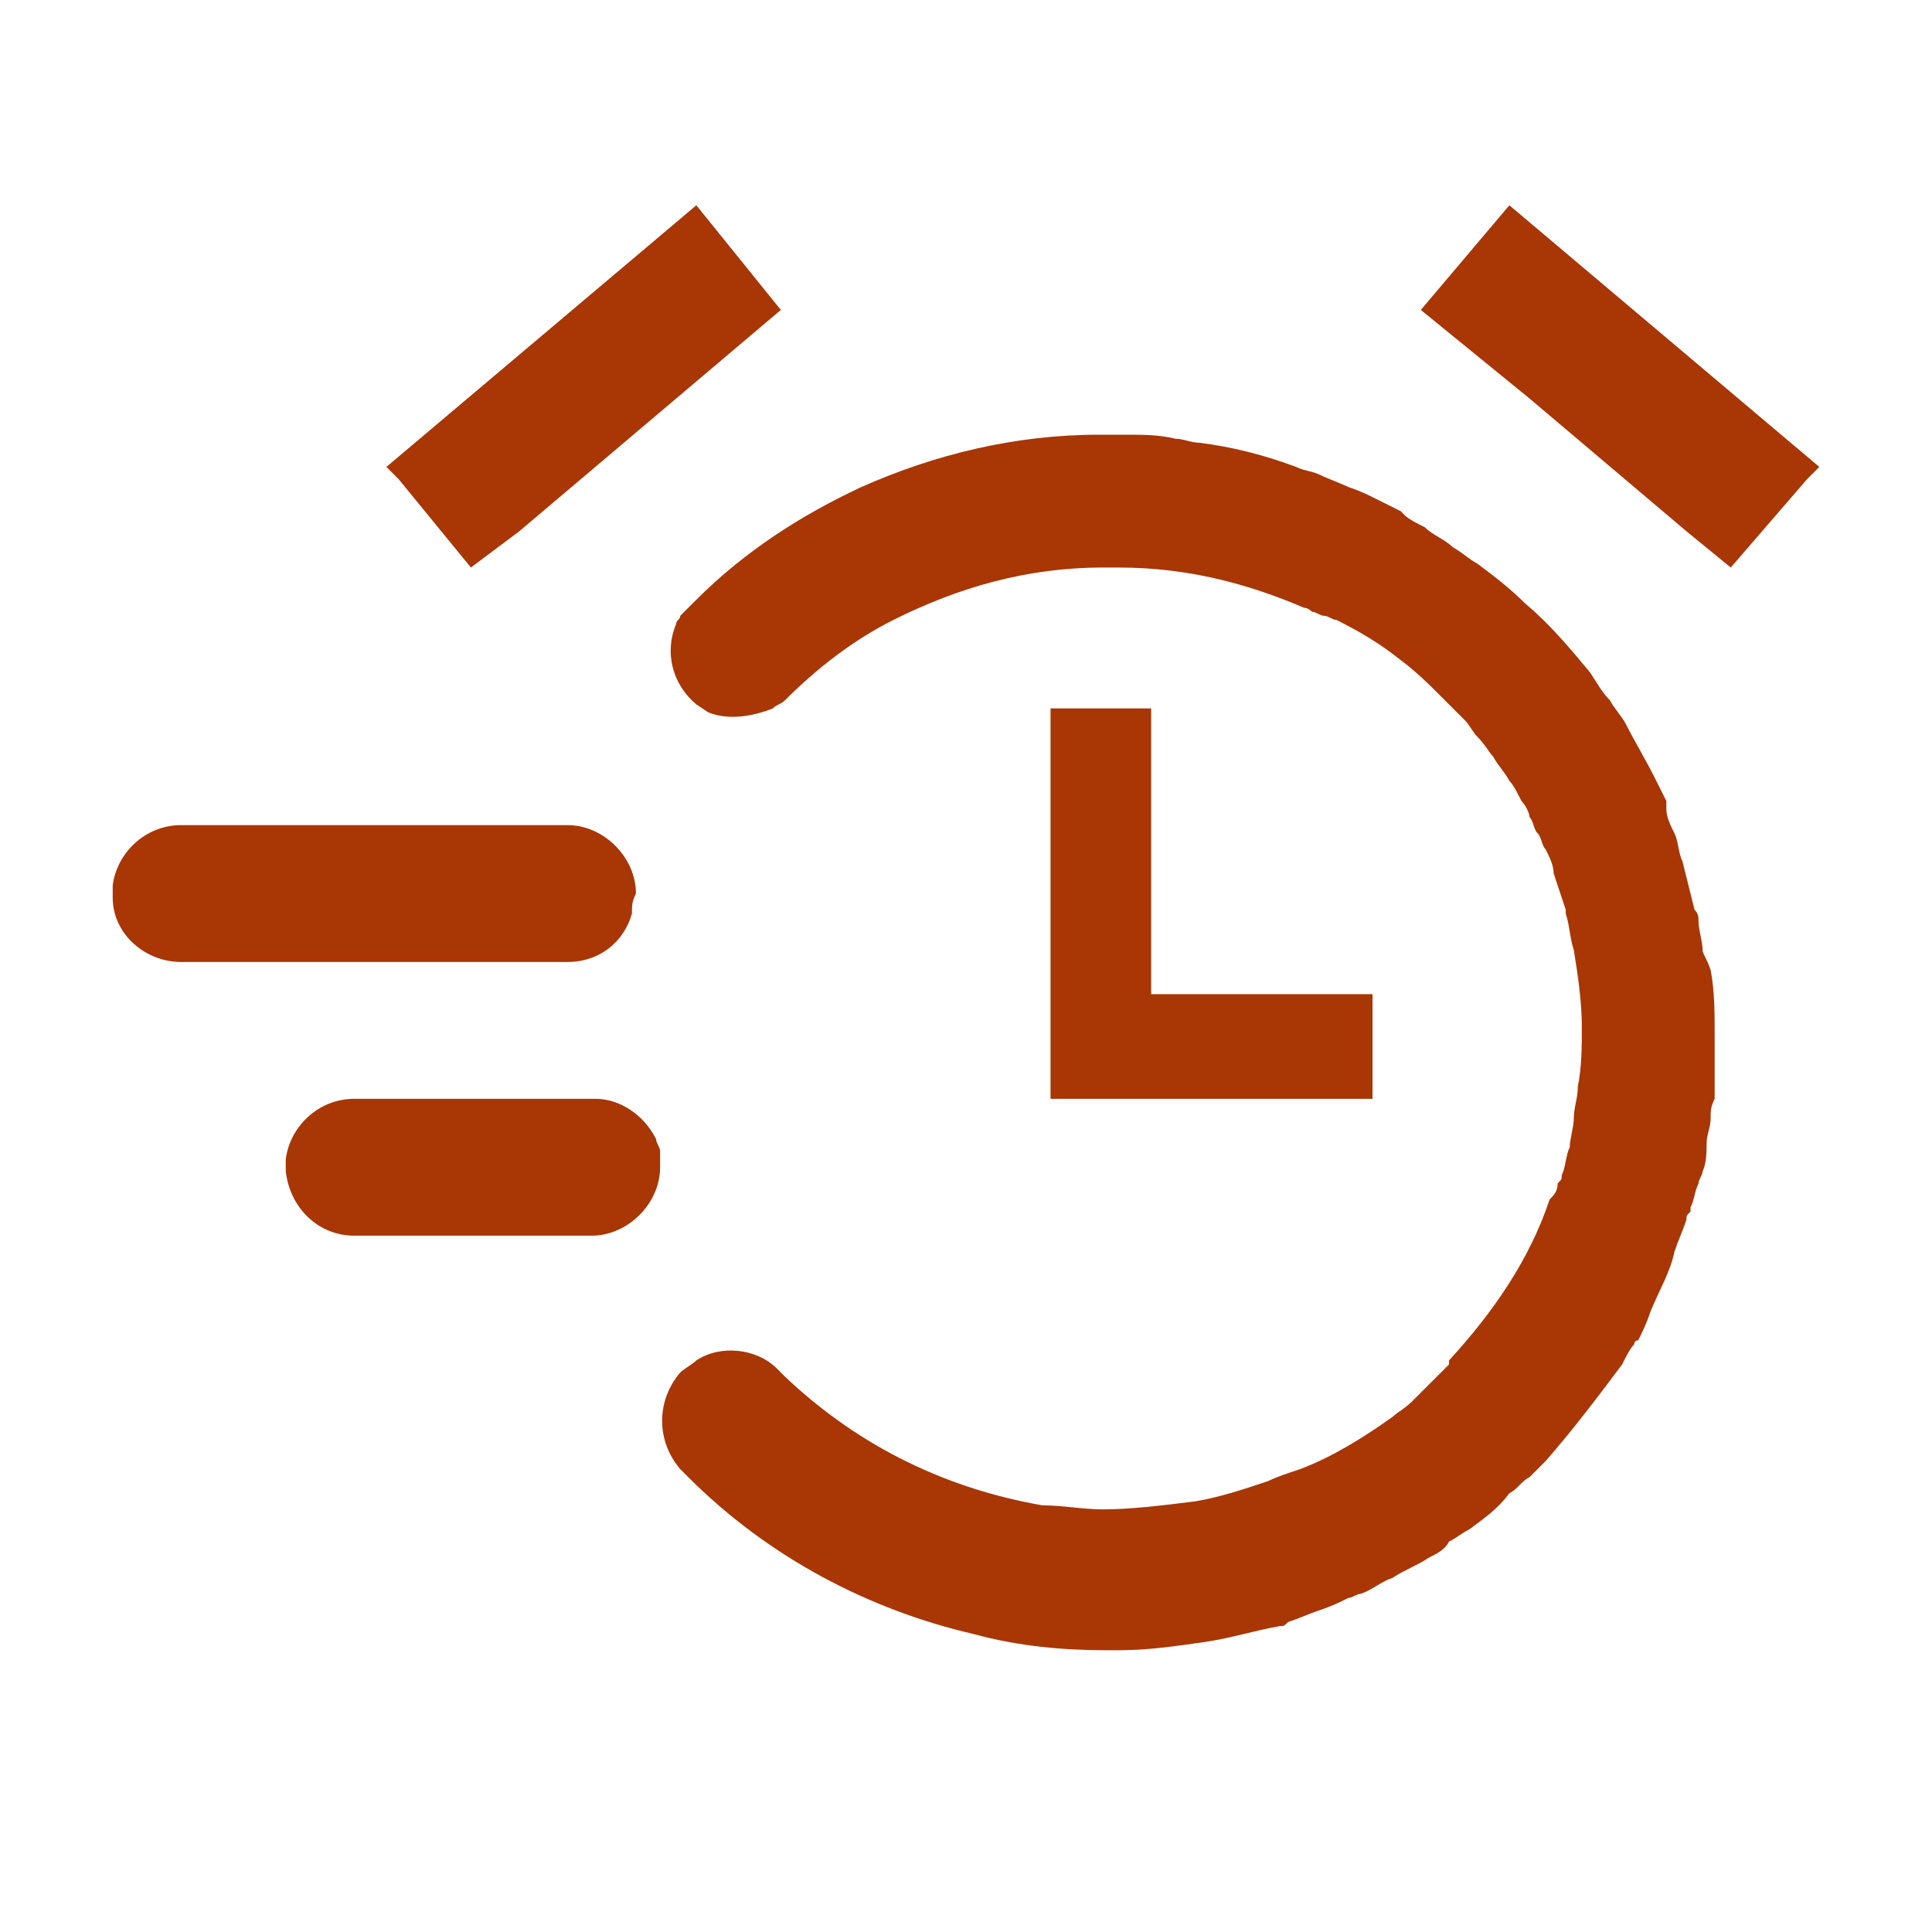
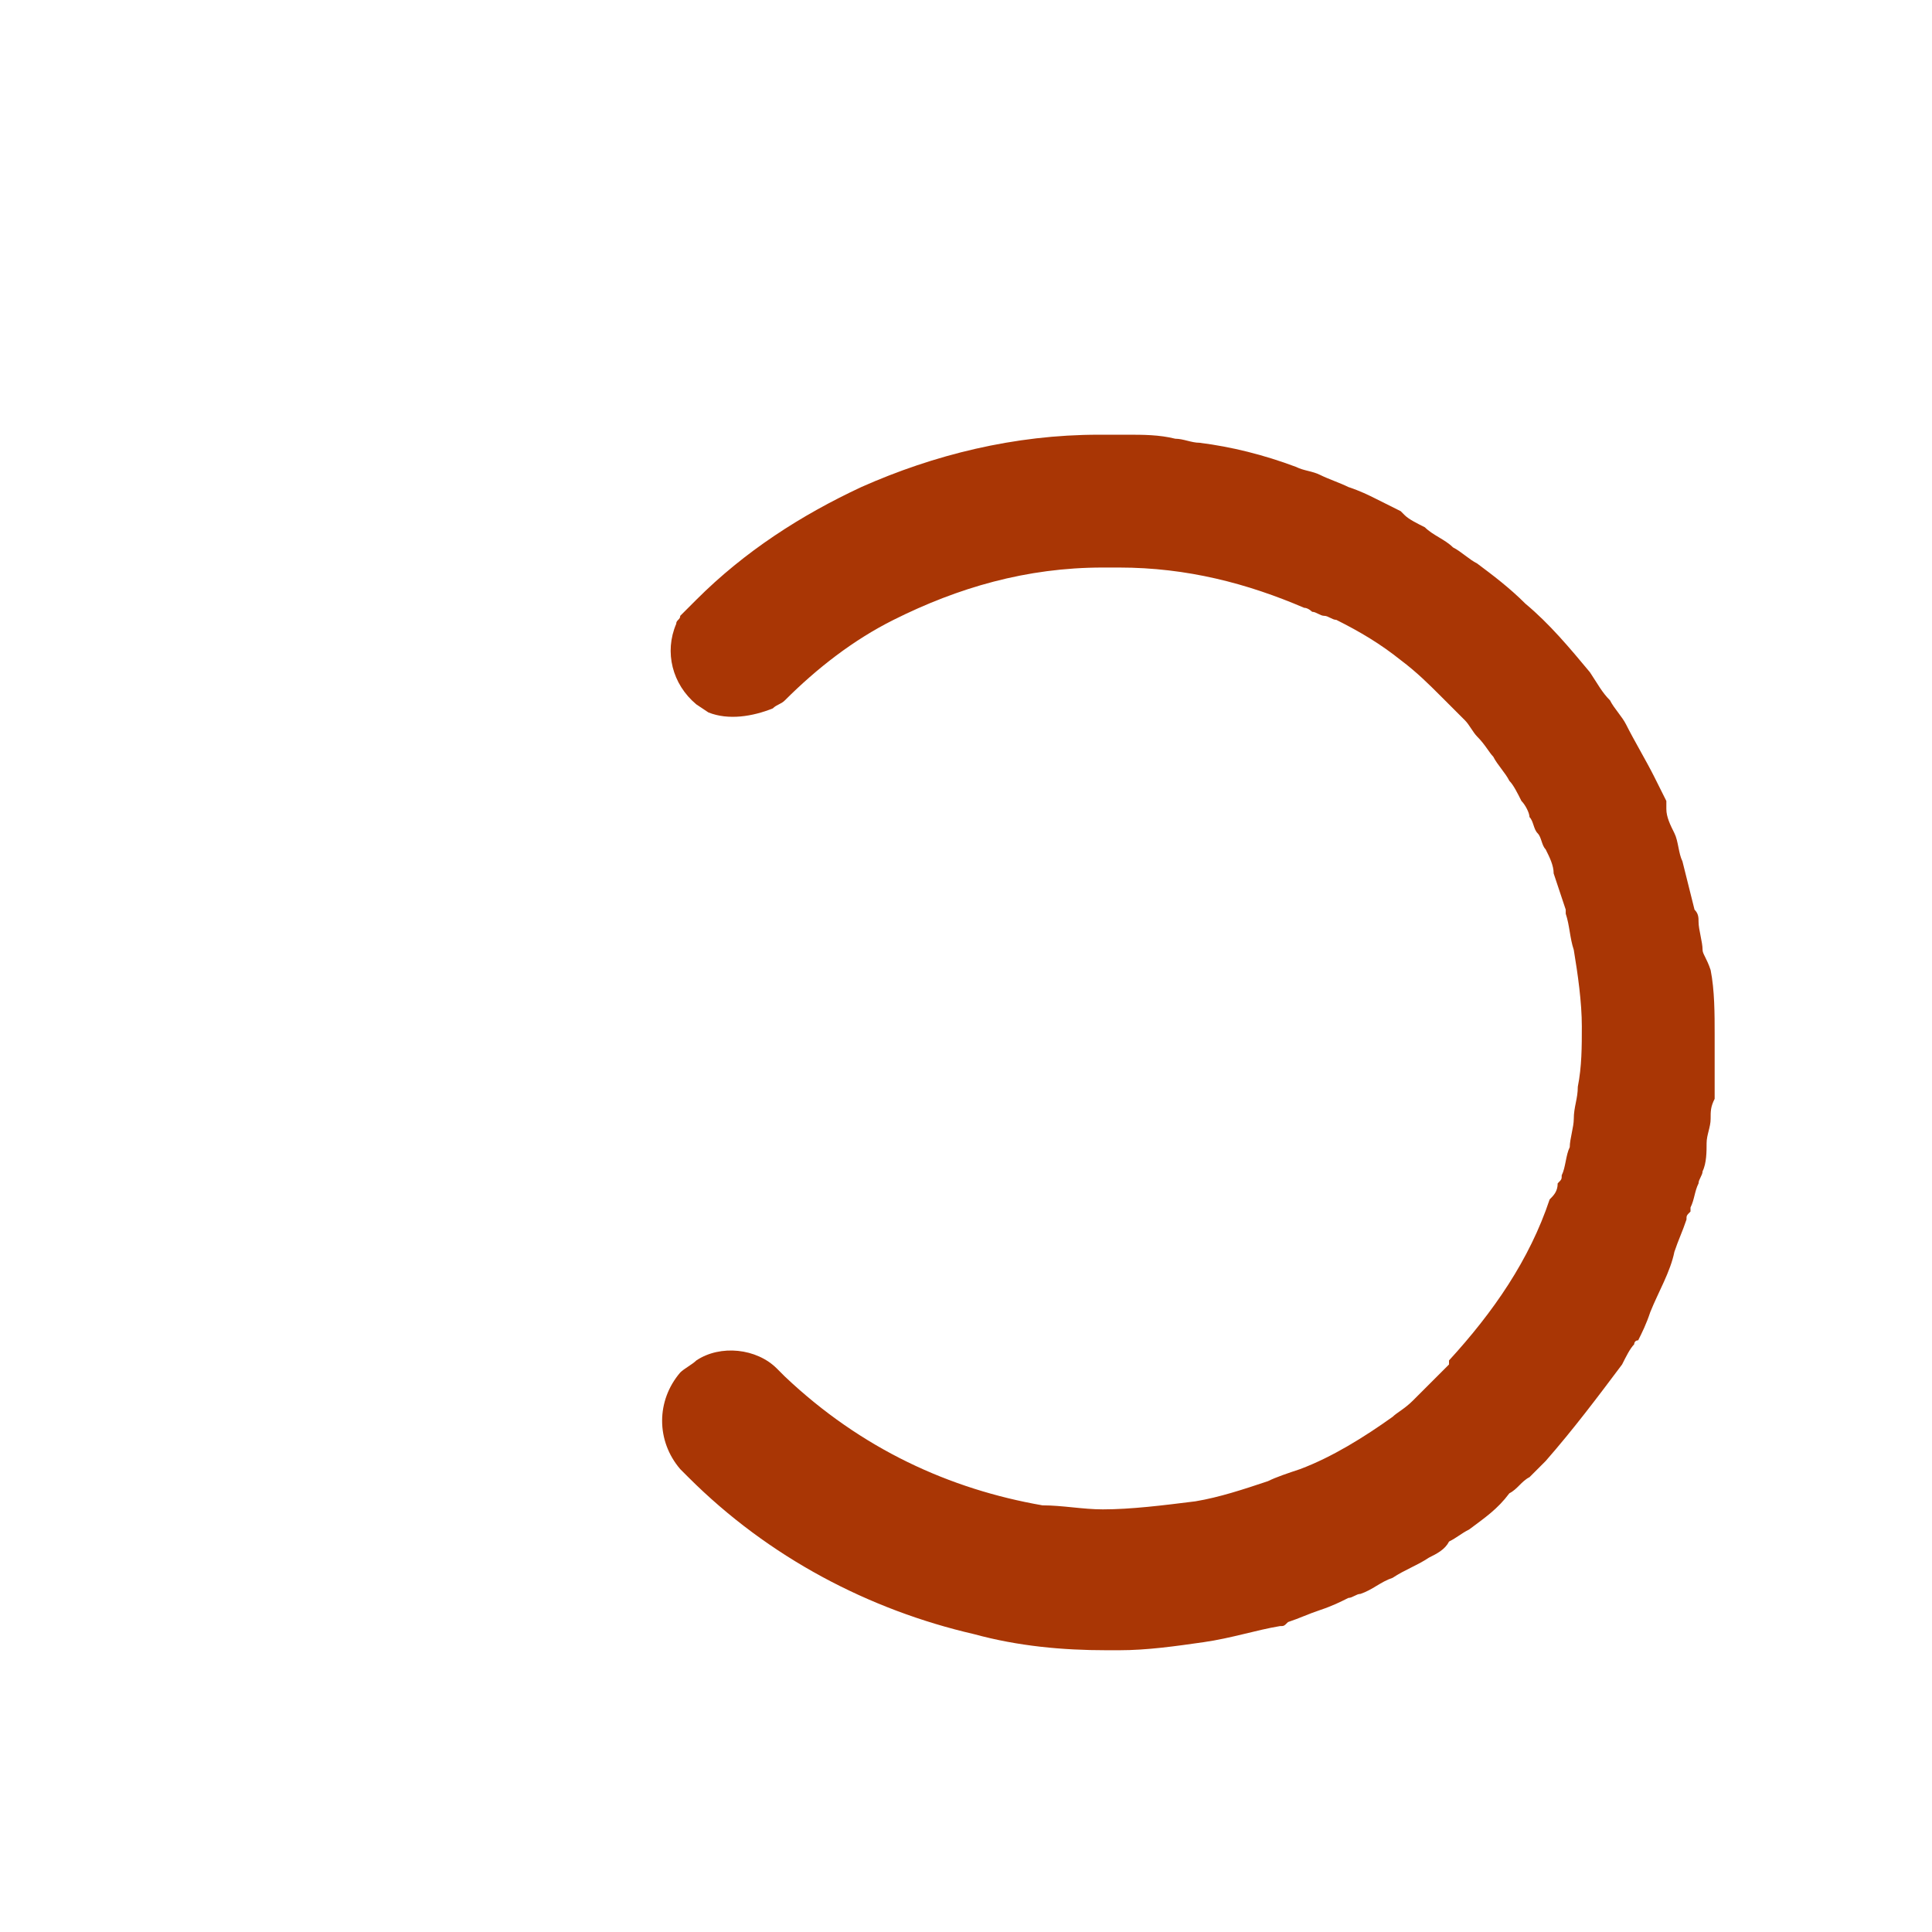
<svg xmlns="http://www.w3.org/2000/svg" id="Layer_1" x="0px" y="0px" width="48px" height="48px" viewBox="0 0 48 48" style="enable-background:new 0 0 48 48;" xml:space="preserve">
  <style type="text/css"> .st0{fill:#A93605;} </style>
  <g>
-     <polygon class="st0" points="37.5,5.1 35.3,7.7 38,9.9 41.9,13.2 43,14.1 44.9,11.9 45.2,11.6 " />
    <path class="st0" d="M42.3,23.6c0-0.2-0.1-0.5-0.1-0.7c0-0.1,0-0.2-0.1-0.3c-0.1-0.4-0.2-0.8-0.3-1.2c-0.1-0.2-0.1-0.5-0.2-0.7 c-0.1-0.2-0.2-0.4-0.2-0.6c0,0,0,0,0-0.1c0,0,0,0,0-0.1c-0.1-0.2-0.2-0.4-0.3-0.6c-0.2-0.4-0.5-0.9-0.7-1.3 c-0.1-0.2-0.3-0.4-0.4-0.6c-0.2-0.2-0.3-0.4-0.5-0.7c-0.5-0.6-1-1.2-1.6-1.7c-0.4-0.4-0.8-0.7-1.2-1c-0.2-0.1-0.4-0.3-0.6-0.4 c-0.2-0.2-0.5-0.3-0.7-0.5c-0.2-0.1-0.4-0.2-0.5-0.3c0,0-0.1-0.1-0.1-0.1c-0.2-0.1-0.4-0.2-0.6-0.3c-0.2-0.1-0.4-0.2-0.7-0.3 c-0.2-0.1-0.5-0.2-0.7-0.3c-0.2-0.1-0.4-0.1-0.6-0.2c-0.8-0.3-1.6-0.5-2.4-0.6c-0.2,0-0.4-0.1-0.6-0.1c-0.4-0.1-0.8-0.1-1.2-0.1 c0,0-0.1,0-0.1,0c-0.2,0-0.4,0-0.6,0c-2.1,0-4.1,0.5-5.9,1.3c-1.5,0.7-2.9,1.6-4.1,2.8c0,0-0.1,0.1-0.1,0.1c0,0,0,0,0,0 c-0.1,0.1-0.2,0.2-0.3,0.3c0,0.1-0.1,0.1-0.1,0.2c-0.3,0.7-0.1,1.5,0.5,2c0,0,0,0,0,0l0.3,0.2c0,0,0,0,0,0c0.5,0.2,1.1,0.1,1.6-0.1 c0.1-0.1,0.2-0.1,0.3-0.2c0.8-0.8,1.7-1.5,2.7-2c1.6-0.8,3.3-1.3,5.2-1.3c0.1,0,0.2,0,0.4,0c1.7,0,3.2,0.4,4.6,1 c0.1,0,0.2,0.1,0.2,0.1c0.1,0,0.2,0.1,0.3,0.1c0.1,0,0.2,0.1,0.3,0.1c0.6,0.3,1.1,0.6,1.6,1c0.4,0.3,0.7,0.6,1,0.9 c0.2,0.2,0.3,0.3,0.5,0.5c0,0,0.1,0.1,0.1,0.1c0.1,0.1,0.2,0.3,0.3,0.4c0.2,0.2,0.3,0.4,0.4,0.5c0.1,0.2,0.3,0.4,0.4,0.6 c0.1,0.1,0.2,0.3,0.3,0.5c0.1,0.1,0.2,0.3,0.2,0.4c0.1,0.1,0.1,0.3,0.2,0.4c0.1,0.1,0.1,0.3,0.2,0.4c0.1,0.2,0.2,0.4,0.2,0.6 c0.1,0.3,0.2,0.6,0.3,0.9c0,0,0,0,0,0.1c0.1,0.3,0.1,0.6,0.2,0.9c0.1,0.6,0.2,1.3,0.2,1.9c0,0.5,0,1-0.1,1.5c0,0.3-0.1,0.5-0.1,0.8 c0,0.2-0.1,0.5-0.1,0.7c-0.1,0.2-0.1,0.5-0.2,0.7c0,0.1,0,0.1-0.1,0.2c0,0.2-0.1,0.3-0.2,0.4c-0.5,1.5-1.4,2.8-2.5,4c0,0,0,0,0,0.1 c-0.1,0.1-0.3,0.3-0.4,0.4c0,0,0,0,0,0c-0.2,0.2-0.3,0.3-0.5,0.5c-0.2,0.2-0.4,0.3-0.5,0.4c-0.7,0.5-1.5,1-2.3,1.3 c-0.3,0.1-0.6,0.2-0.8,0.3c-0.6,0.2-1.2,0.4-1.8,0.5c-0.8,0.1-1.6,0.2-2.3,0.2c0,0,0,0,0,0c-0.5,0-1-0.1-1.5-0.1 c-2.3-0.4-4.5-1.4-6.4-3.2c-0.1-0.1-0.2-0.2-0.2-0.2c-0.5-0.5-1.4-0.6-2-0.2c-0.1,0.1-0.3,0.2-0.4,0.3c-0.6,0.7-0.6,1.7,0,2.4 c0.1,0.1,0.2,0.2,0.2,0.2c2,2,4.5,3.3,7.1,3.9c1.1,0.3,2.2,0.4,3.3,0.4c0,0,0,0,0,0c0.1,0,0.2,0,0.3,0c0.7,0,1.4-0.1,2.1-0.2 c0.7-0.1,1.3-0.3,1.9-0.4c0.1,0,0.1,0,0.2-0.1c0.3-0.1,0.5-0.2,0.8-0.3c0,0,0,0,0,0c0.3-0.1,0.5-0.2,0.7-0.3c0.1,0,0.2-0.1,0.3-0.1 c0.3-0.1,0.5-0.3,0.8-0.4c0.3-0.2,0.6-0.3,0.9-0.5c0.2-0.1,0.4-0.2,0.5-0.4c0.2-0.1,0.3-0.2,0.5-0.3c0.4-0.3,0.7-0.5,1-0.9 c0.2-0.1,0.3-0.3,0.5-0.4c0,0,0,0,0,0c0.1-0.1,0.3-0.3,0.4-0.4c0.7-0.8,1.3-1.6,1.9-2.4c0.1-0.2,0.2-0.4,0.3-0.5c0,0,0-0.1,0.1-0.1 c0.1-0.2,0.2-0.4,0.3-0.7c0.2-0.5,0.5-1,0.6-1.5c0.1-0.3,0.2-0.5,0.3-0.8c0-0.1,0-0.1,0.1-0.2c0,0,0,0,0-0.1 c0.1-0.2,0.1-0.4,0.2-0.6c0-0.1,0.1-0.2,0.1-0.3c0.1-0.2,0.1-0.5,0.1-0.7c0-0.2,0.1-0.4,0.1-0.6c0-0.2,0-0.3,0.1-0.5c0,0,0,0,0,0 c0-0.3,0-0.5,0-0.7c0-0.3,0-0.6,0-0.9c0-0.5,0-1.1-0.1-1.6C42.4,23.8,42.3,23.7,42.3,23.6z" />
-     <polygon class="st0" points="26.1,17.6 26.1,27.3 34.1,27.3 34.1,24.7 28.6,24.7 28.6,17.6 " />
-     <polygon class="st0" points="11.7,14.1 12.9,13.2 16.8,9.9 19.4,7.7 17.3,5.1 9.6,11.6 9.9,11.9 " />
-     <path class="st0" d="M16.4,28.6c0-0.1-0.1-0.2-0.1-0.3c-0.3-0.6-0.9-1-1.5-1h-2.2H8.8c-0.9,0-1.6,0.7-1.7,1.5c0,0.1,0,0.1,0,0.2 c0,0,0,0.1,0,0.1c0.1,0.9,0.8,1.6,1.7,1.6h4.8h1.1c0.9,0,1.7-0.8,1.7-1.7C16.4,28.8,16.4,28.7,16.4,28.6z" />
-     <path class="st0" d="M14.1,23.9c0.8,0,1.4-0.5,1.6-1.2c0-0.2,0-0.3,0.1-0.5c0,0,0,0,0,0c0-0.9-0.8-1.7-1.7-1.7h-1.4H4.5 c-0.9,0-1.6,0.7-1.7,1.5c0,0.1,0,0.1,0,0.2c0,0,0,0.1,0,0.1c0,0.9,0.8,1.6,1.7,1.6h7.7H14.1z" />
  </g>
</svg>